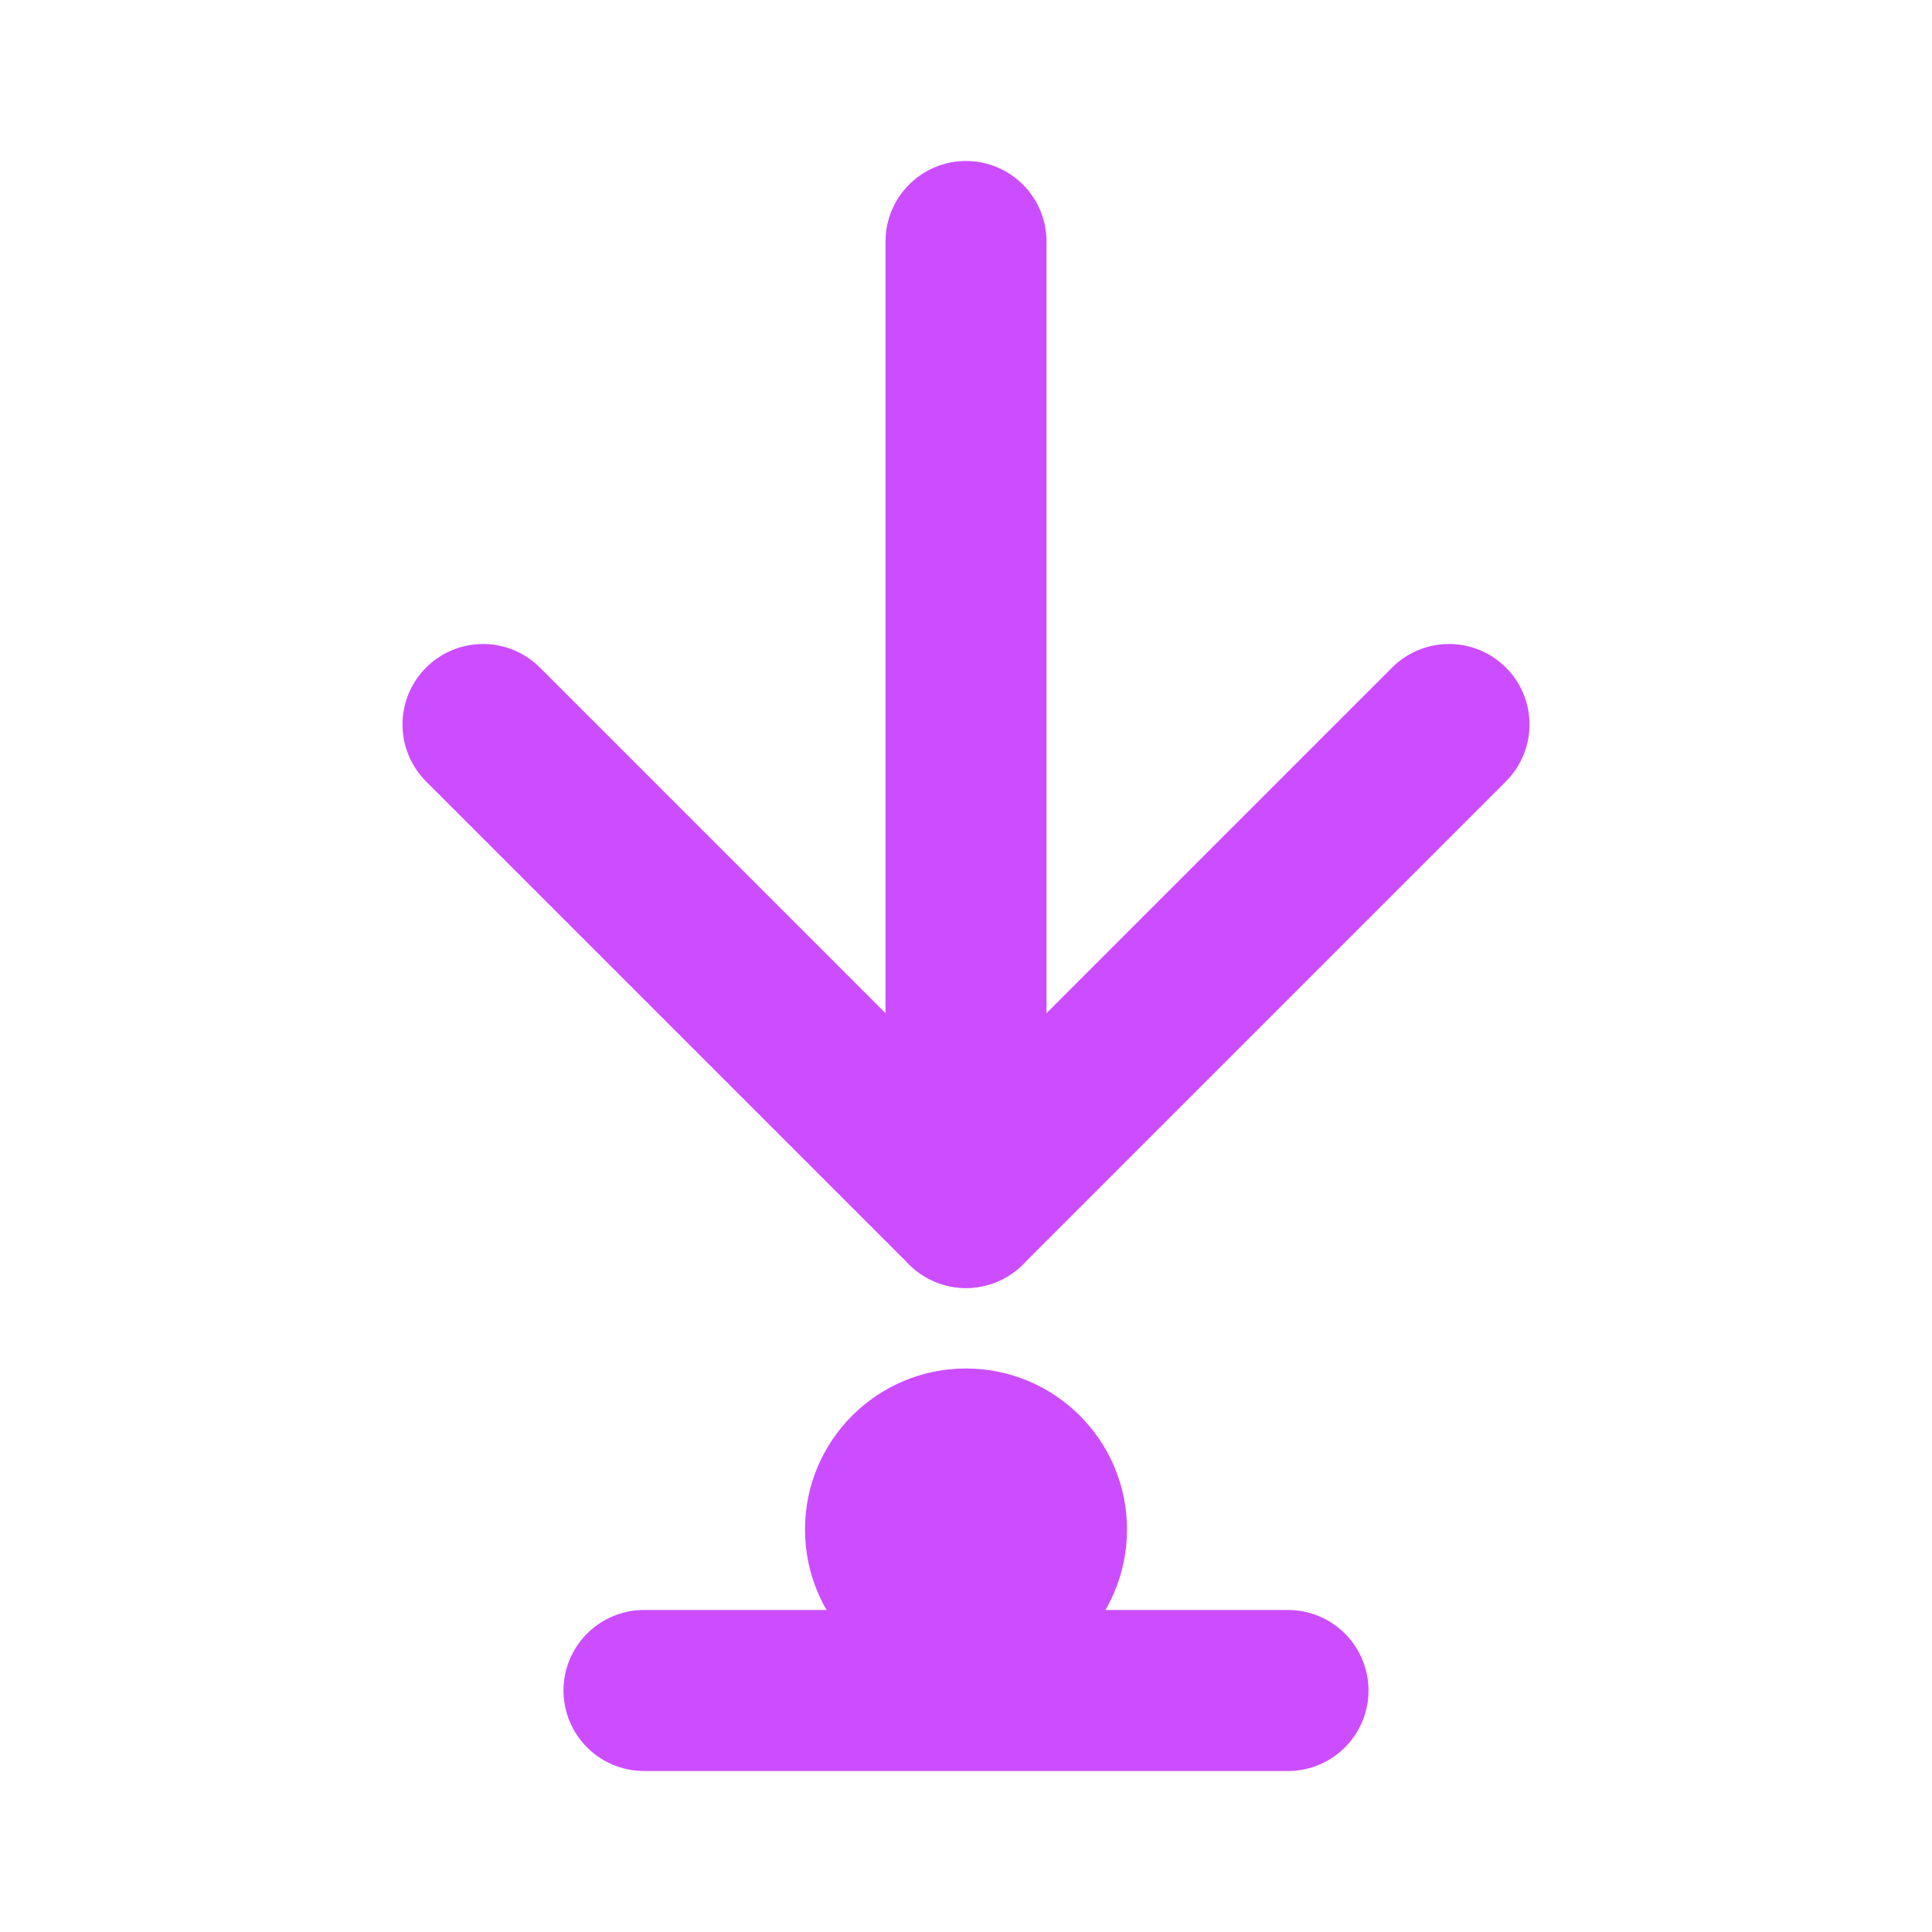
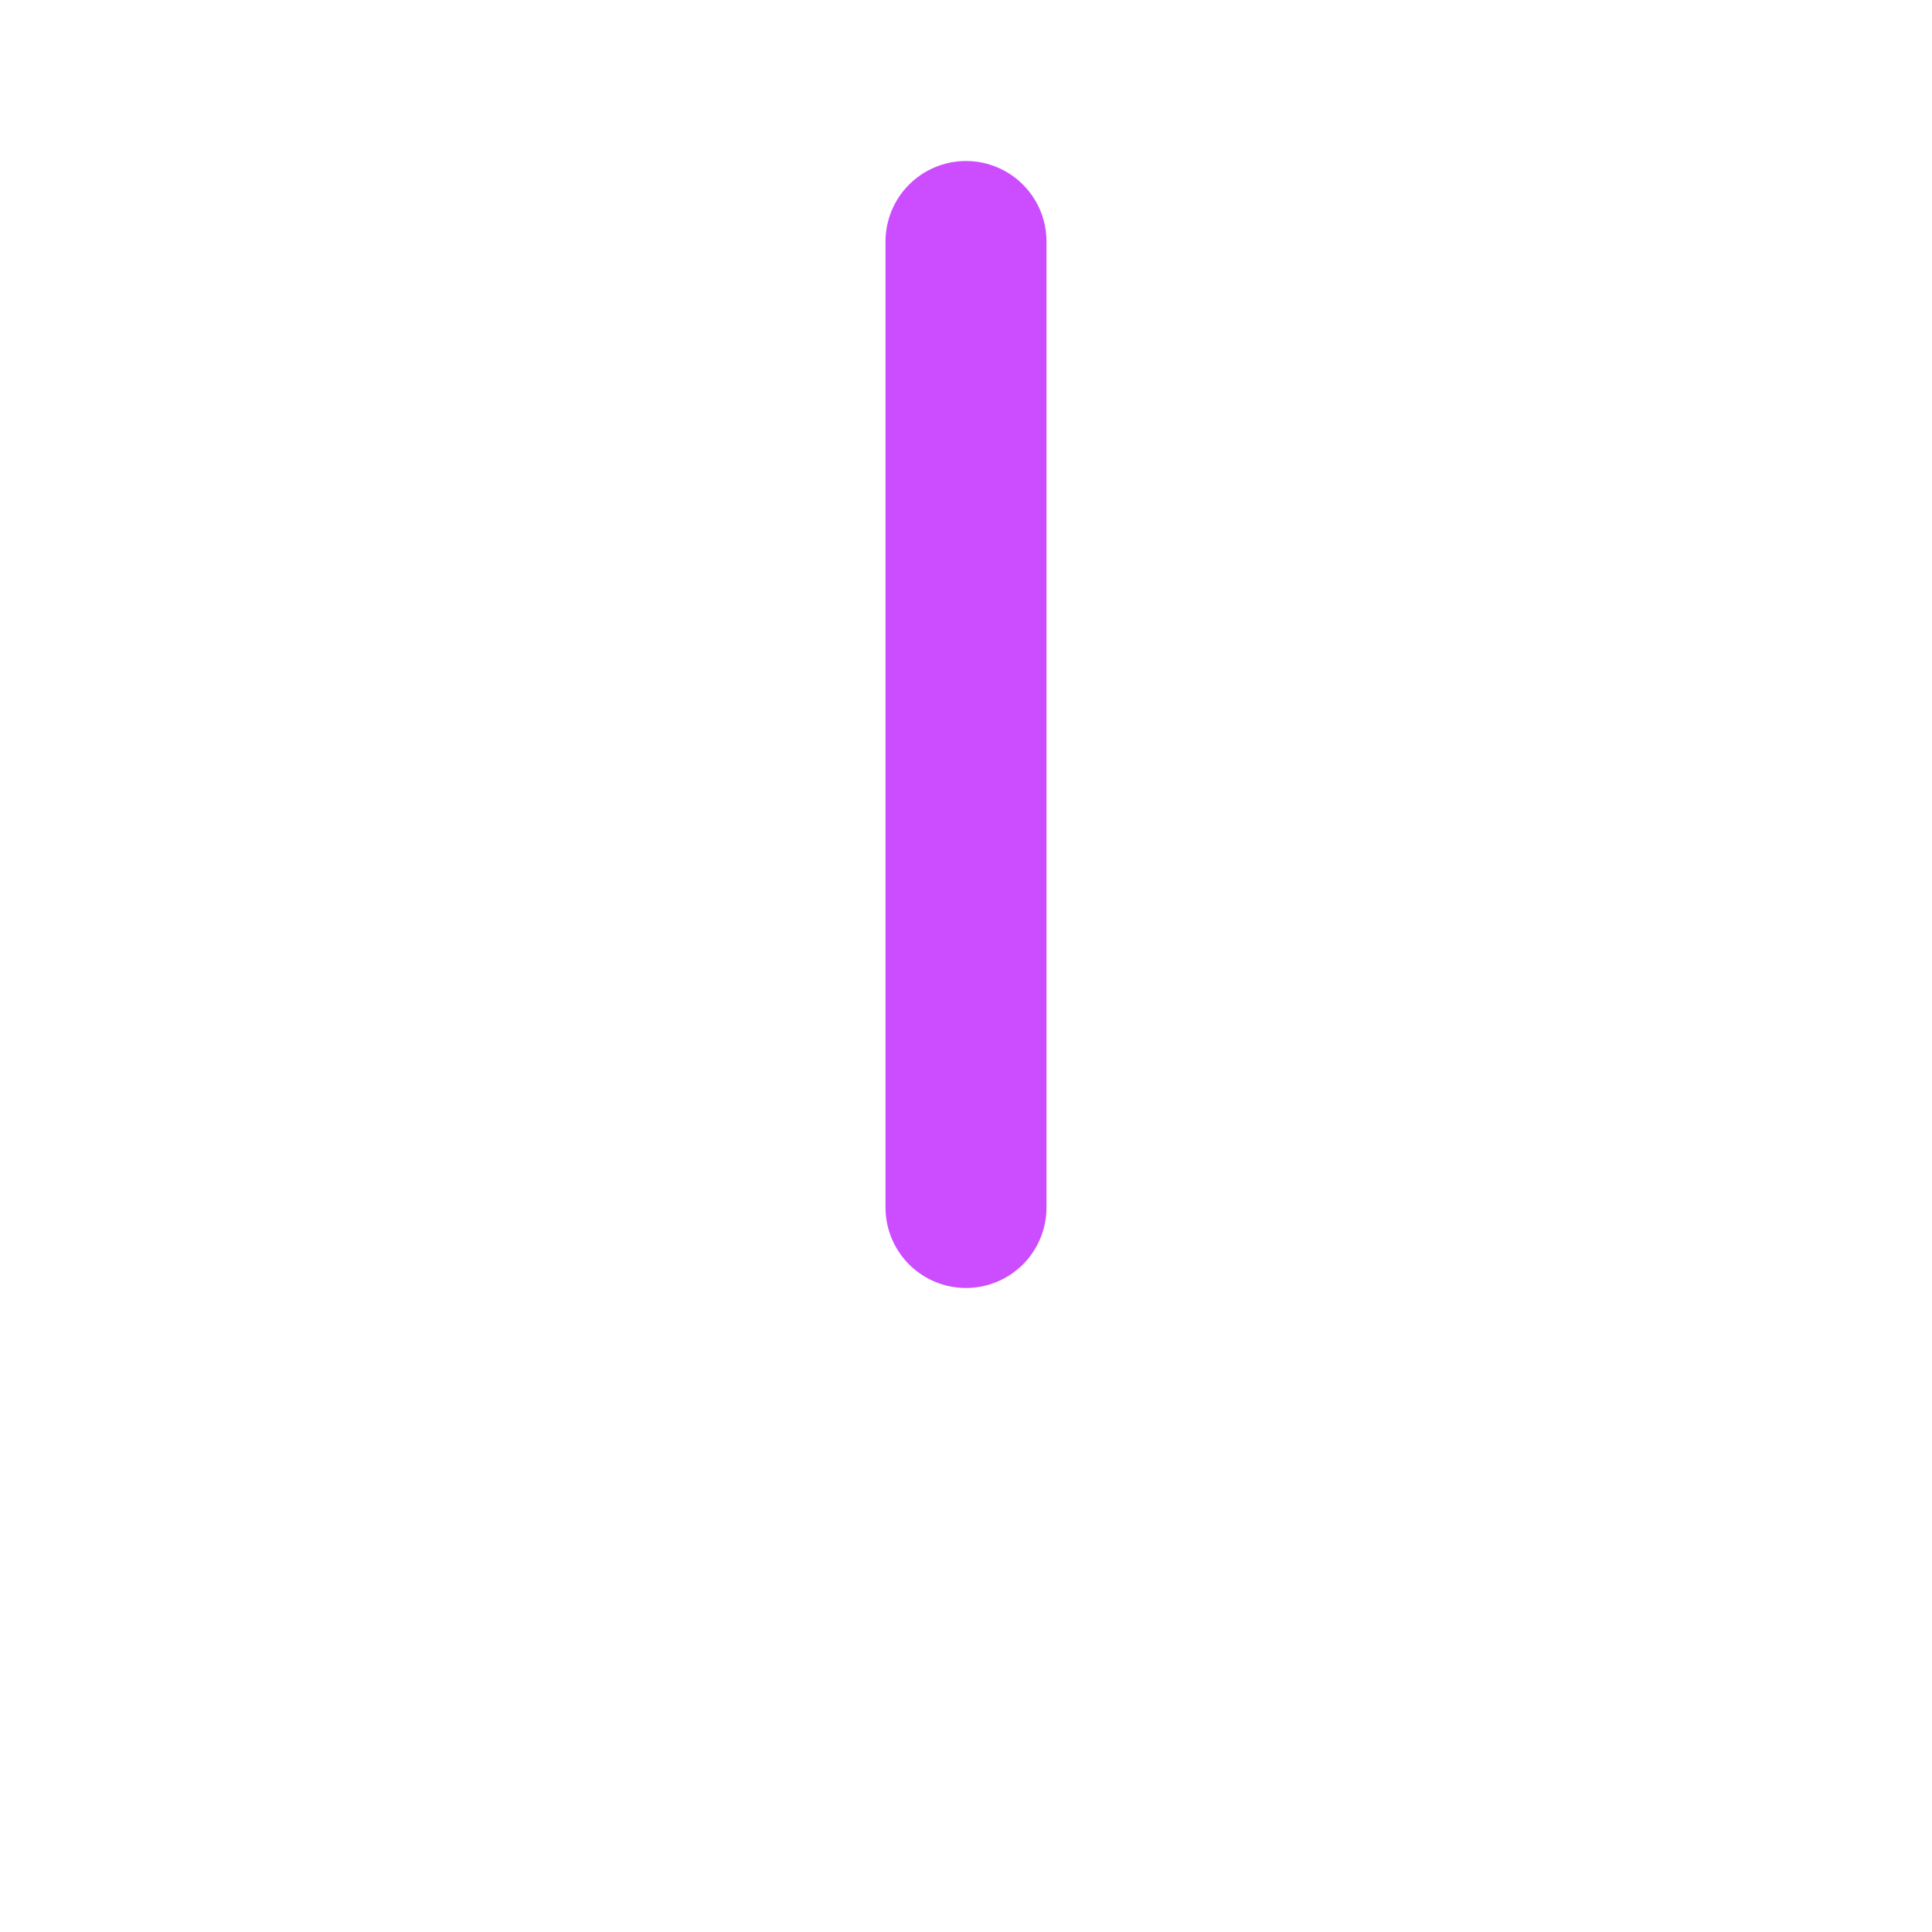
<svg xmlns="http://www.w3.org/2000/svg" width="60" height="60" viewBox="0 0 24 24" fill="none">
-   <path d="M6 9l6 6 6-6" stroke="#cc4dff" stroke-width="2" stroke-linecap="round" stroke-linejoin="round" />
  <path d="M12 3v12" stroke="#cc4dff" stroke-width="2" stroke-linecap="round" stroke-linejoin="round" />
-   <circle cx="12" cy="19" r="2" fill="#cc4dff" />
-   <path d="M8 21h8" stroke="#cc4dff" stroke-width="2" stroke-linecap="round" />
</svg>